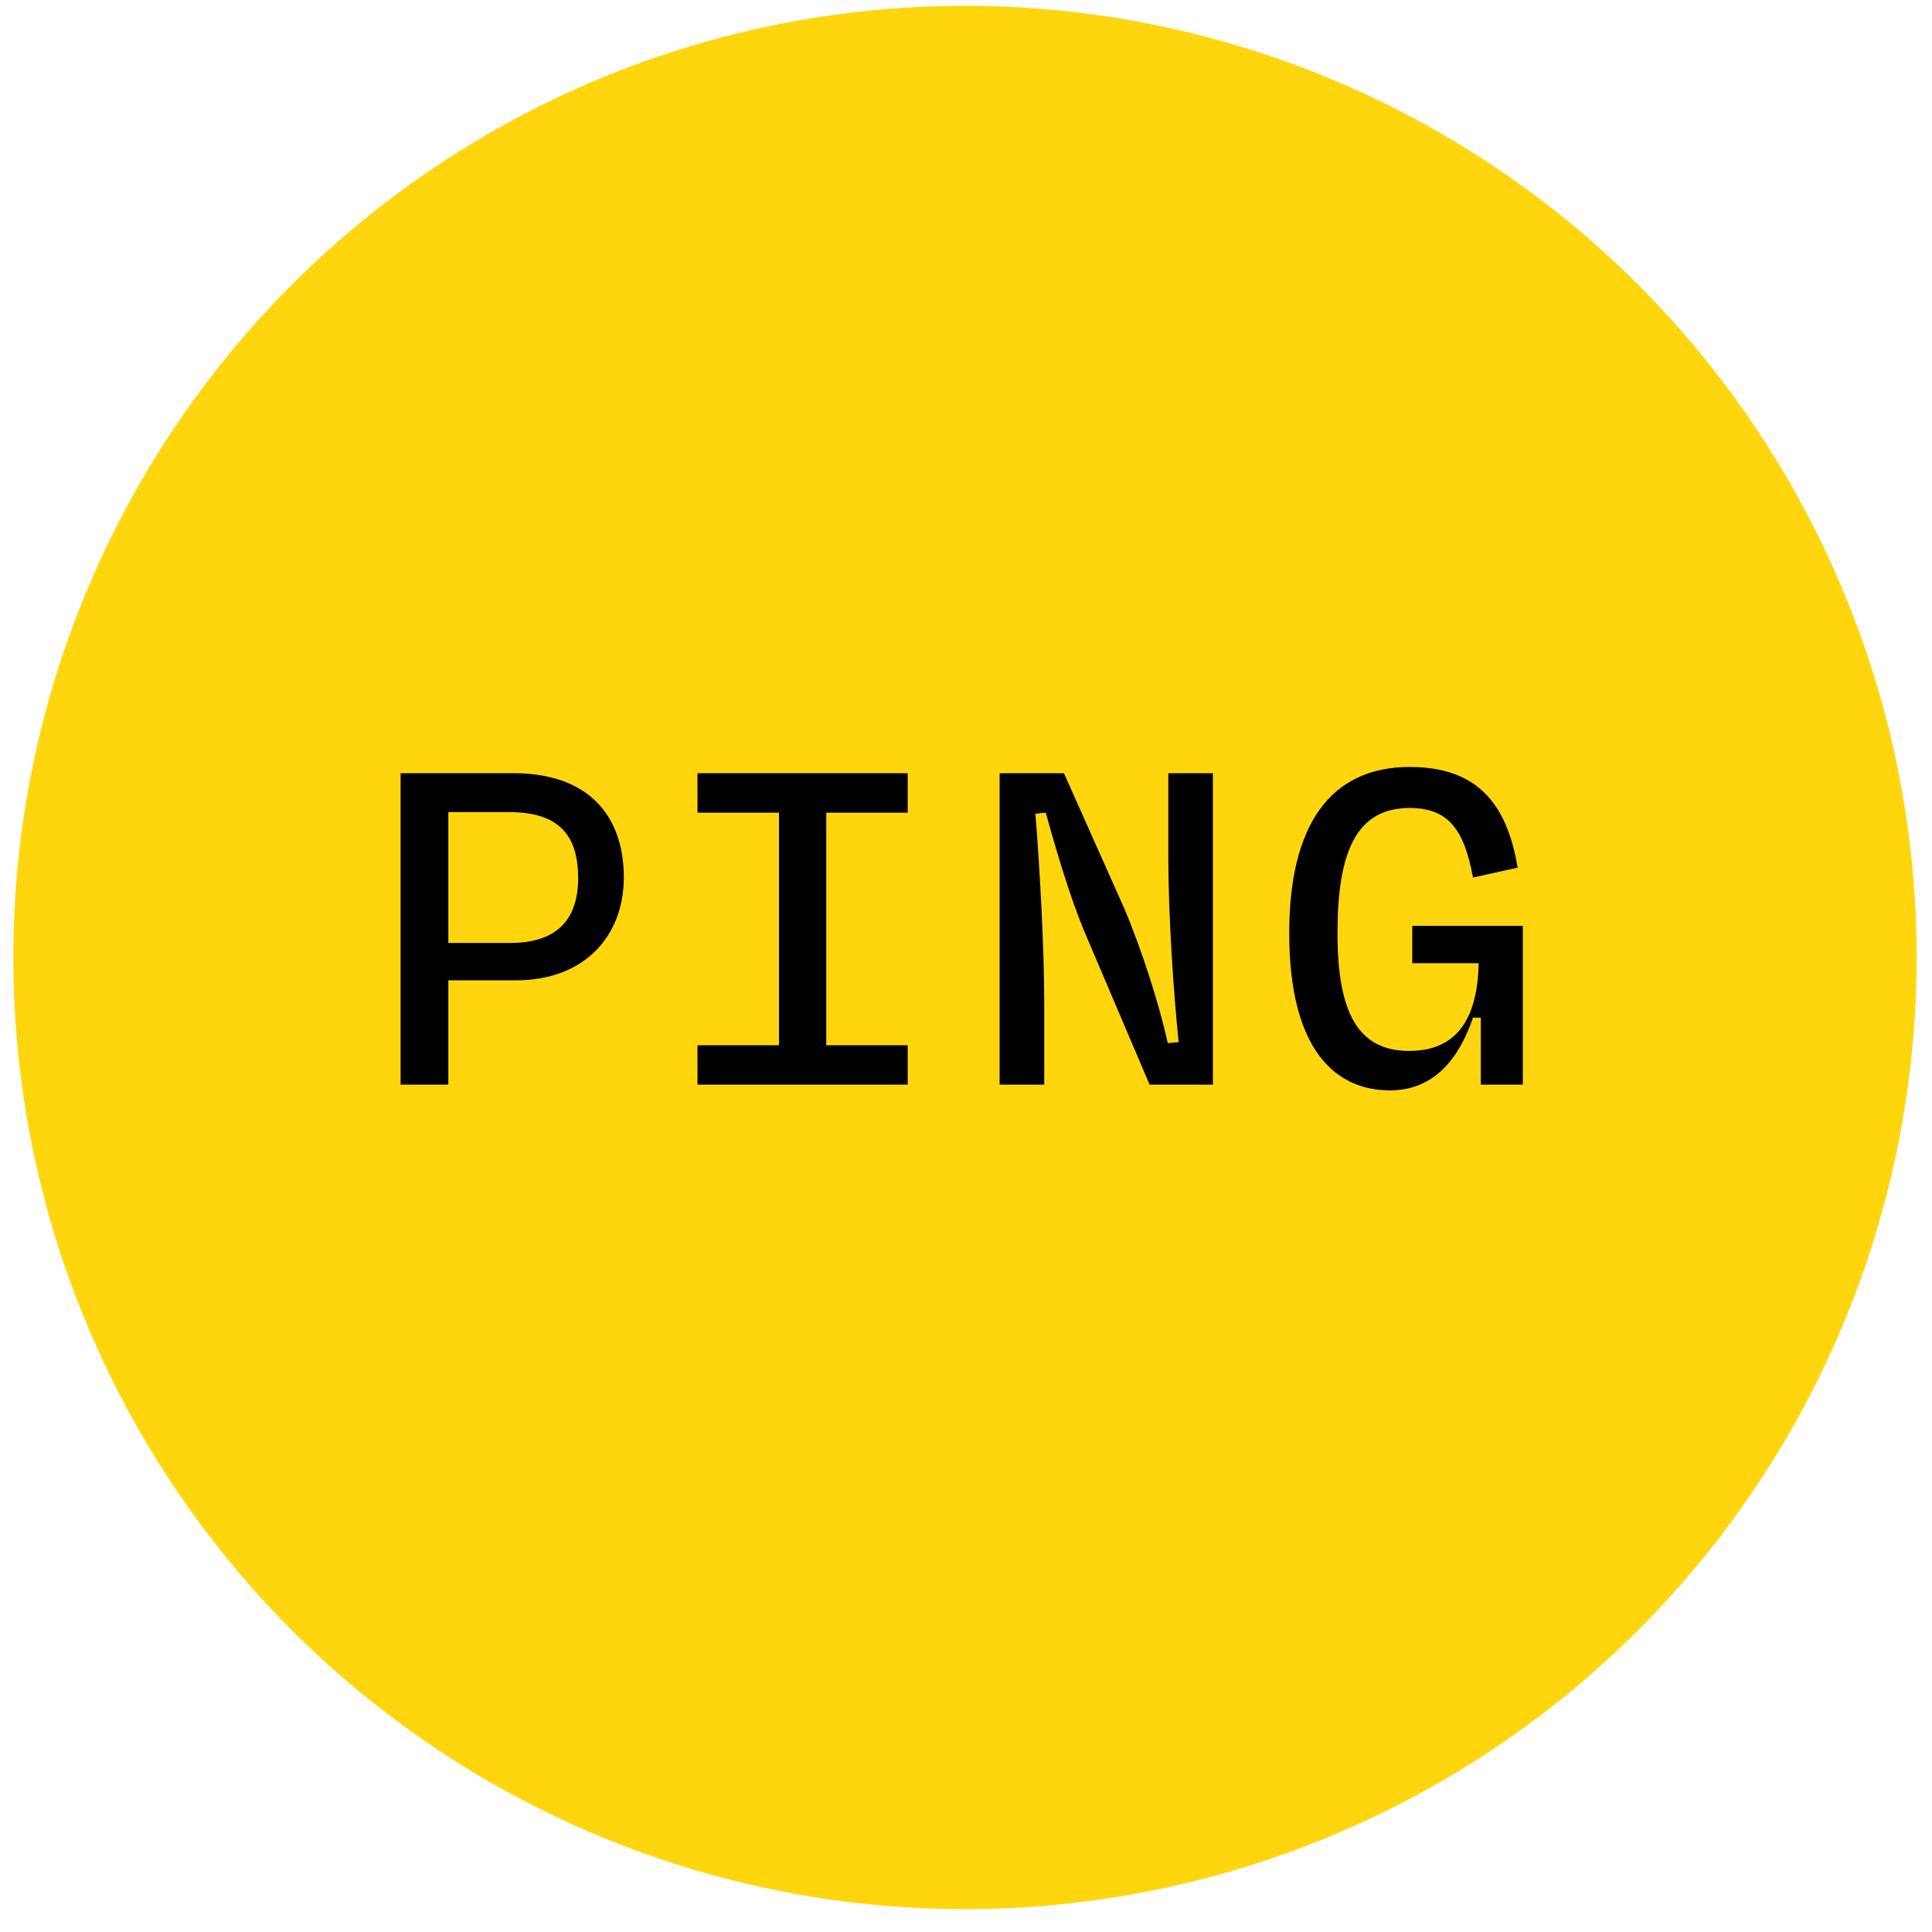
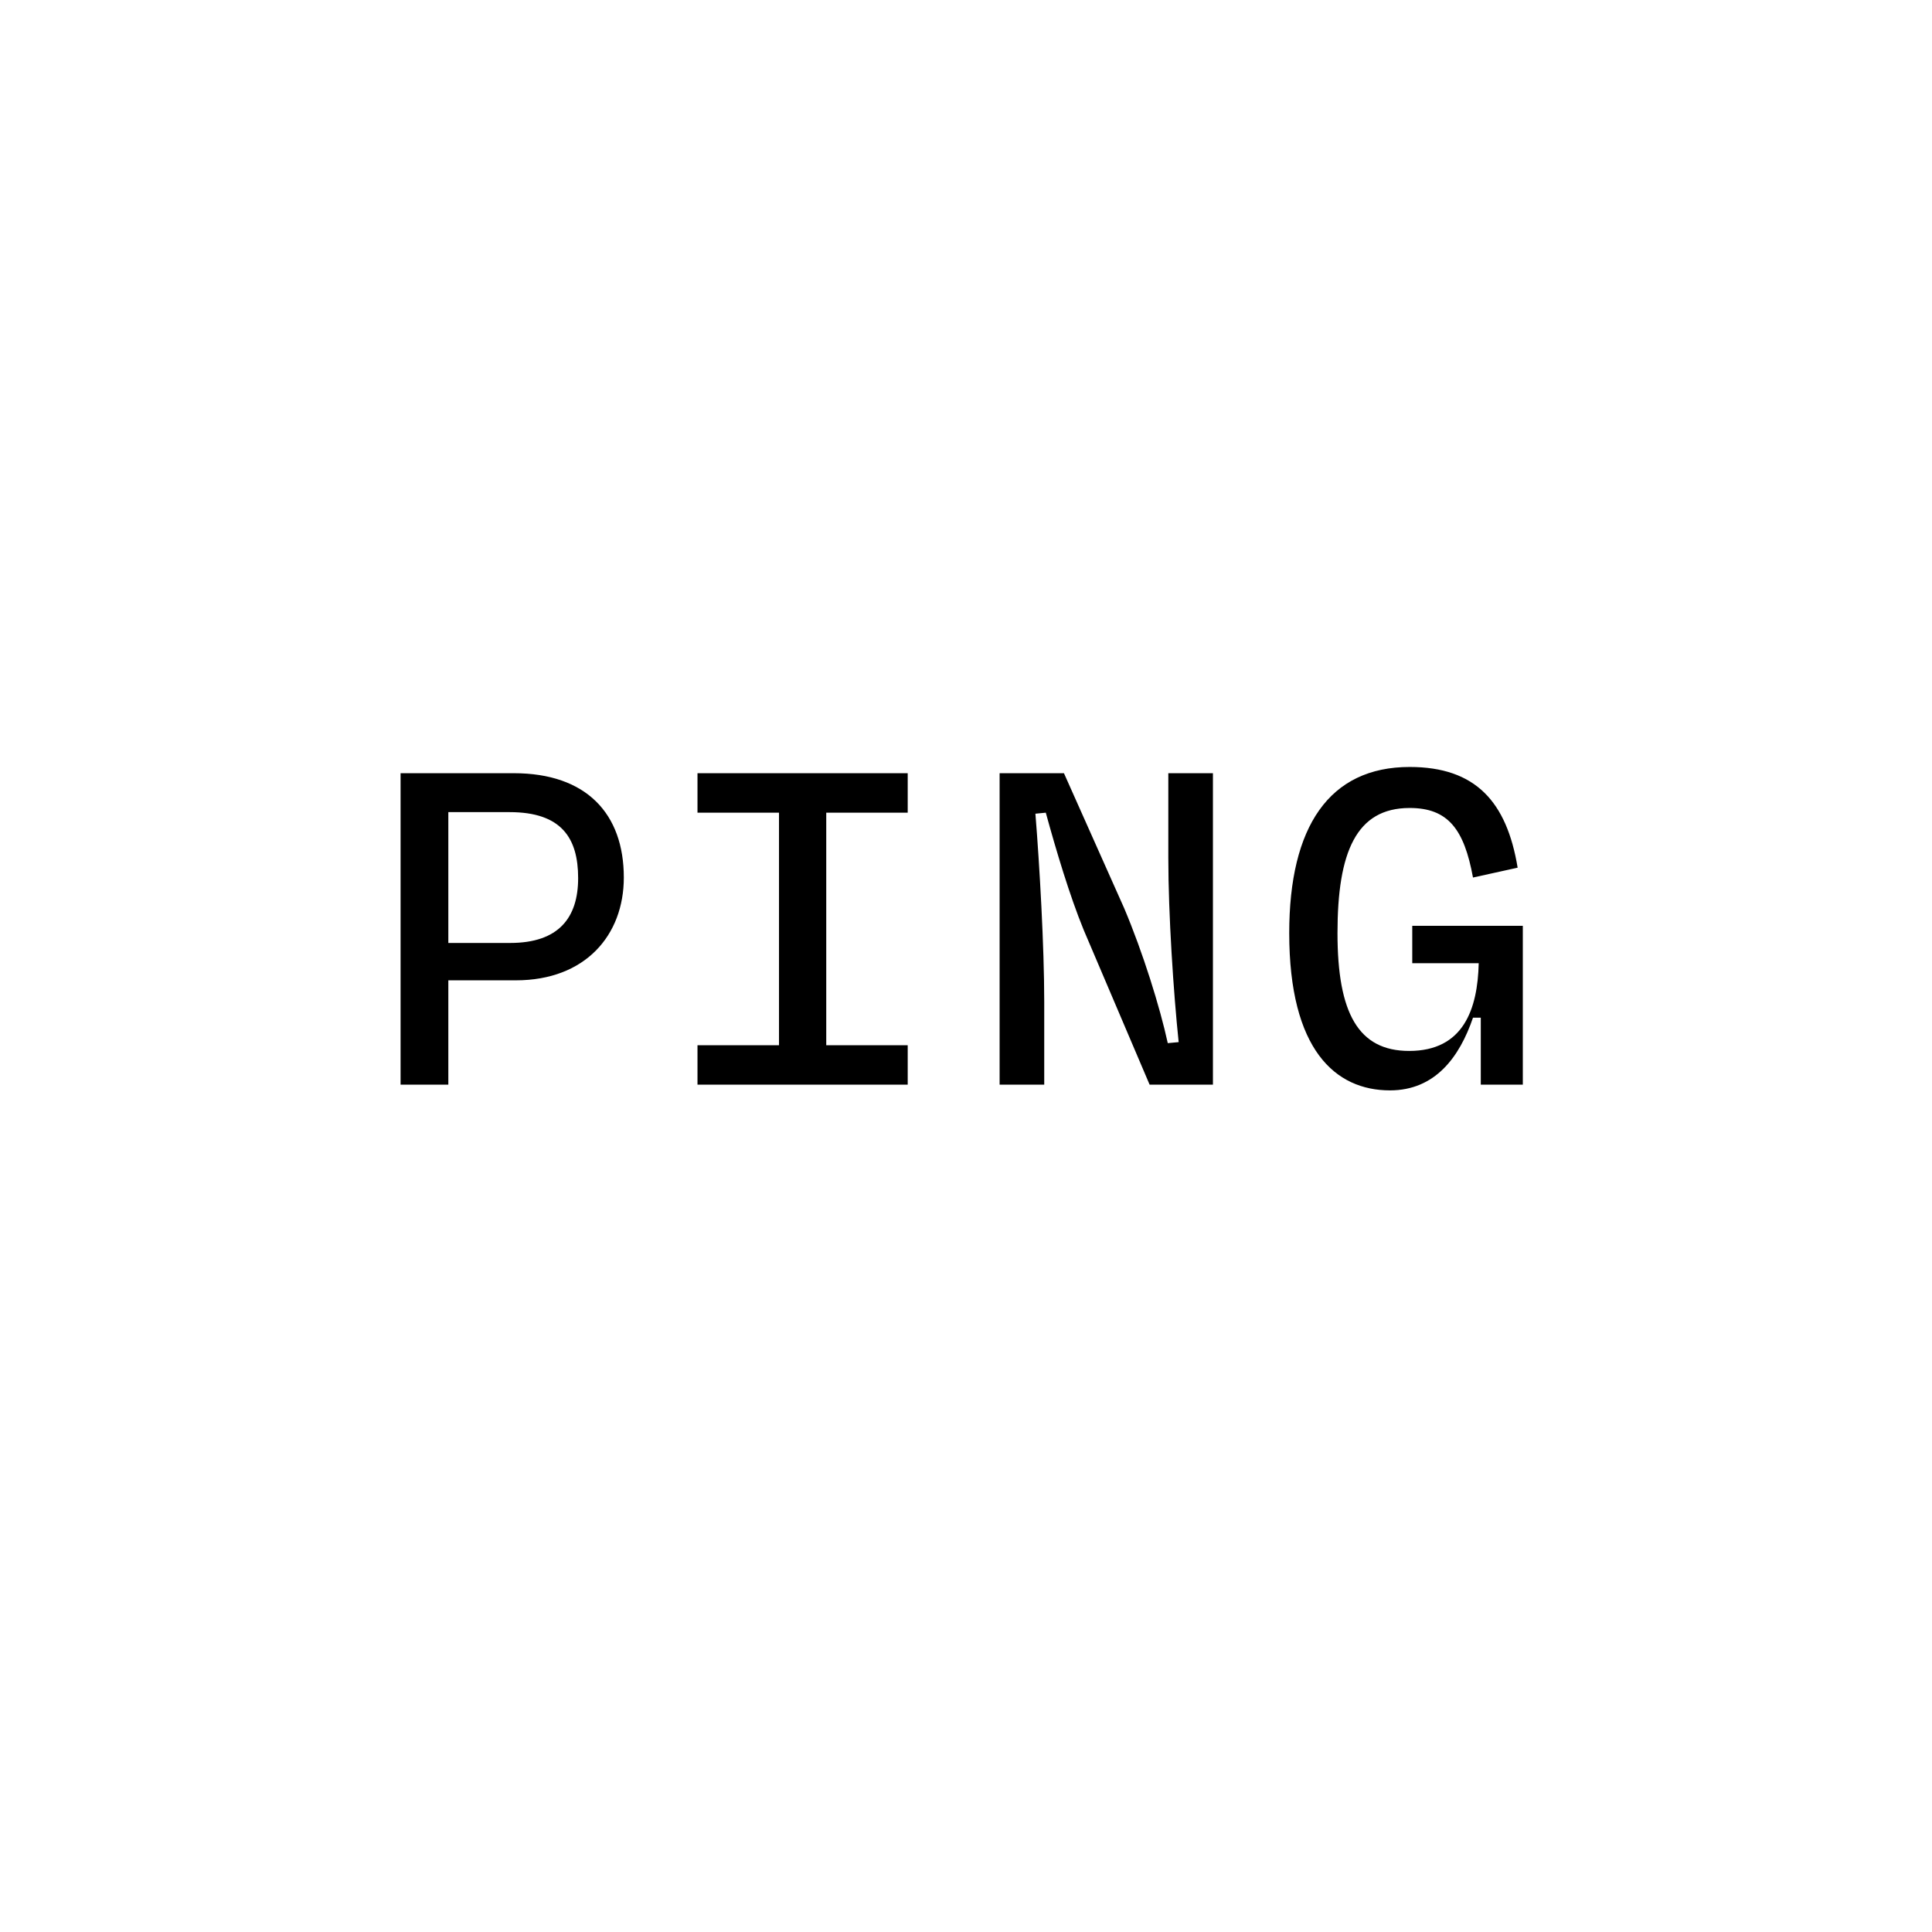
<svg xmlns="http://www.w3.org/2000/svg" width="53" height="53" viewBox="0 0 53 53" fill="none">
-   <circle cx="26.472" cy="26.266" r="26.107" fill="#FFD60D" />
  <path d="M10.989 29.755V21.211H14.094C16.087 21.211 17.113 22.322 17.113 24.073C17.113 25.654 16.059 26.893 14.151 26.893H12.299V29.755H10.989ZM12.299 25.868H13.994C15.333 25.868 15.86 25.17 15.86 24.088C15.86 22.991 15.404 22.279 13.98 22.279H12.299V25.868ZM19.134 22.294V21.211H24.901V22.294H22.666V28.673H24.901V29.755H19.134V28.673H21.37V22.294H19.134ZM27.422 29.755V21.211H29.187L30.839 24.914C31.352 26.124 31.822 27.634 32.035 28.616L32.334 28.588C32.192 27.235 32.05 25.07 32.05 23.532V21.211H33.274V29.755H31.537L29.729 25.512C29.344 24.572 28.974 23.333 28.689 22.294L28.404 22.322C28.518 23.732 28.646 25.968 28.646 27.477V29.755H27.422ZM38.13 29.912C36.634 29.912 35.367 28.801 35.367 25.597C35.367 22.678 36.464 21.04 38.671 21.04C40.479 21.04 41.334 21.994 41.633 23.803L40.408 24.073C40.166 22.749 39.725 22.165 38.671 22.165C37.204 22.165 36.691 23.376 36.691 25.597C36.691 27.79 37.261 28.83 38.657 28.83C40.152 28.83 40.536 27.676 40.565 26.423H38.742V25.398H41.775V29.755H40.622V27.918H40.408C40.038 29.001 39.369 29.912 38.13 29.912Z" fill="black" />
</svg>